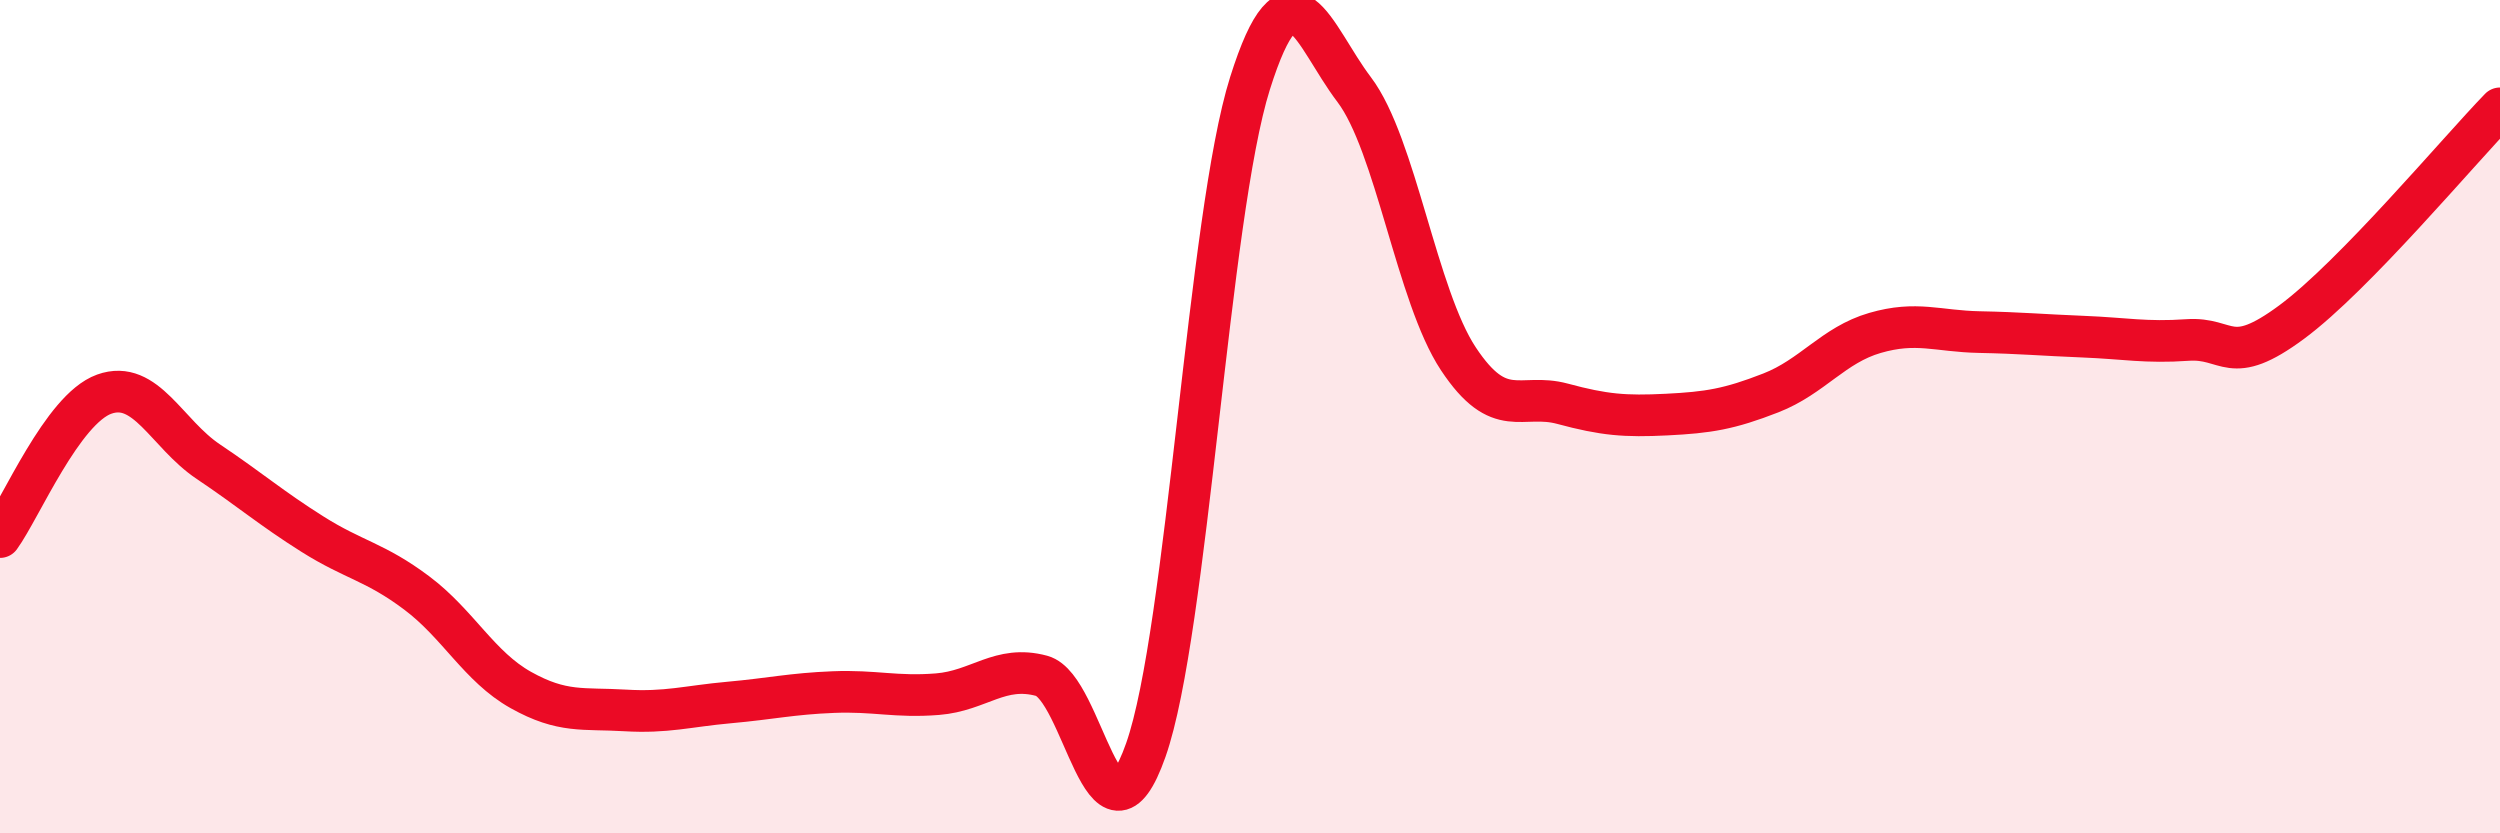
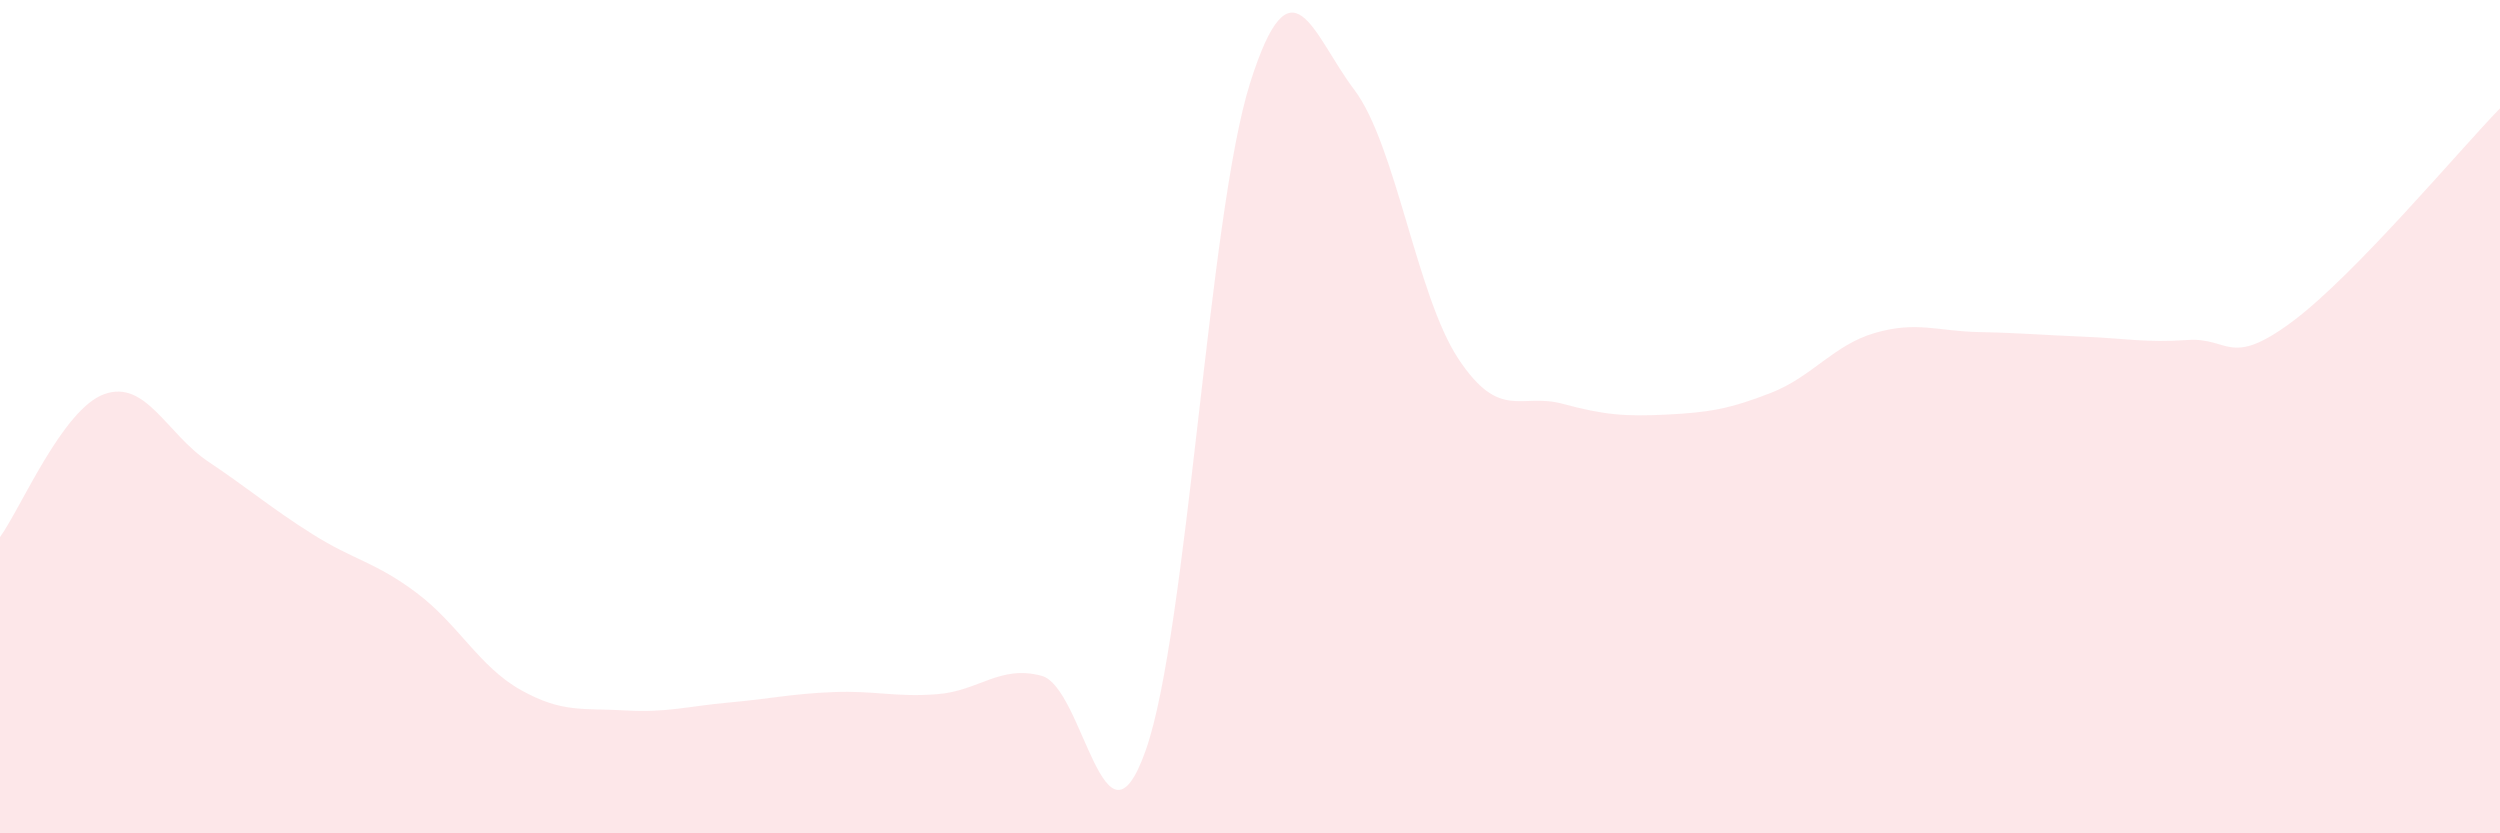
<svg xmlns="http://www.w3.org/2000/svg" width="60" height="20" viewBox="0 0 60 20">
  <path d="M 0,12.89 C 0.5,12.2 1.5,9.82 2.5,9.46 C 3.5,9.1 4,10.41 5,11.08 C 6,11.75 6.5,12.19 7.5,12.82 C 8.5,13.45 9,13.48 10,14.23 C 11,14.98 11.5,16 12.5,16.56 C 13.5,17.12 14,16.99 15,17.05 C 16,17.11 16.5,16.95 17.5,16.86 C 18.5,16.77 19,16.65 20,16.61 C 21,16.57 21.5,16.74 22.5,16.66 C 23.5,16.58 24,15.95 25,16.22 C 26,16.49 26.5,20.84 27.5,18 C 28.5,15.16 29,5.17 30,2 C 31,-1.17 31.5,0.83 32.5,2.15 C 33.5,3.47 34,7.1 35,8.61 C 36,10.12 36.5,9.42 37.5,9.69 C 38.5,9.96 39,10 40,9.95 C 41,9.9 41.5,9.82 42.5,9.43 C 43.5,9.04 44,8.28 45,7.99 C 46,7.7 46.5,7.95 47.5,7.97 C 48.5,7.99 49,8.04 50,8.08 C 51,8.12 51.5,8.23 52.5,8.16 C 53.5,8.09 53.5,8.84 55,7.73 C 56.5,6.62 59,3.63 60,2.6L60 20L0 20Z" fill="#EB0A25" opacity="0.1" stroke-linecap="round" stroke-linejoin="round" />
-   <path d="M 0,12.89 C 0.5,12.2 1.5,9.82 2.5,9.46 C 3.5,9.1 4,10.41 5,11.08 C 6,11.75 6.5,12.19 7.5,12.82 C 8.5,13.45 9,13.48 10,14.23 C 11,14.98 11.5,16 12.5,16.56 C 13.5,17.12 14,16.99 15,17.05 C 16,17.11 16.5,16.95 17.5,16.86 C 18.5,16.77 19,16.65 20,16.61 C 21,16.57 21.5,16.74 22.5,16.66 C 23.5,16.58 24,15.95 25,16.22 C 26,16.49 26.5,20.84 27.5,18 C 28.5,15.16 29,5.17 30,2 C 31,-1.17 31.5,0.83 32.5,2.15 C 33.5,3.47 34,7.1 35,8.61 C 36,10.12 36.5,9.42 37.5,9.69 C 38.5,9.96 39,10 40,9.95 C 41,9.9 41.5,9.82 42.5,9.43 C 43.5,9.04 44,8.28 45,7.99 C 46,7.7 46.5,7.95 47.5,7.97 C 48.5,7.99 49,8.04 50,8.08 C 51,8.12 51.5,8.23 52.5,8.16 C 53.5,8.09 53.5,8.84 55,7.73 C 56.5,6.62 59,3.63 60,2.6" stroke="#EB0A25" stroke-width="1" fill="none" stroke-linecap="round" stroke-linejoin="round" />
</svg>